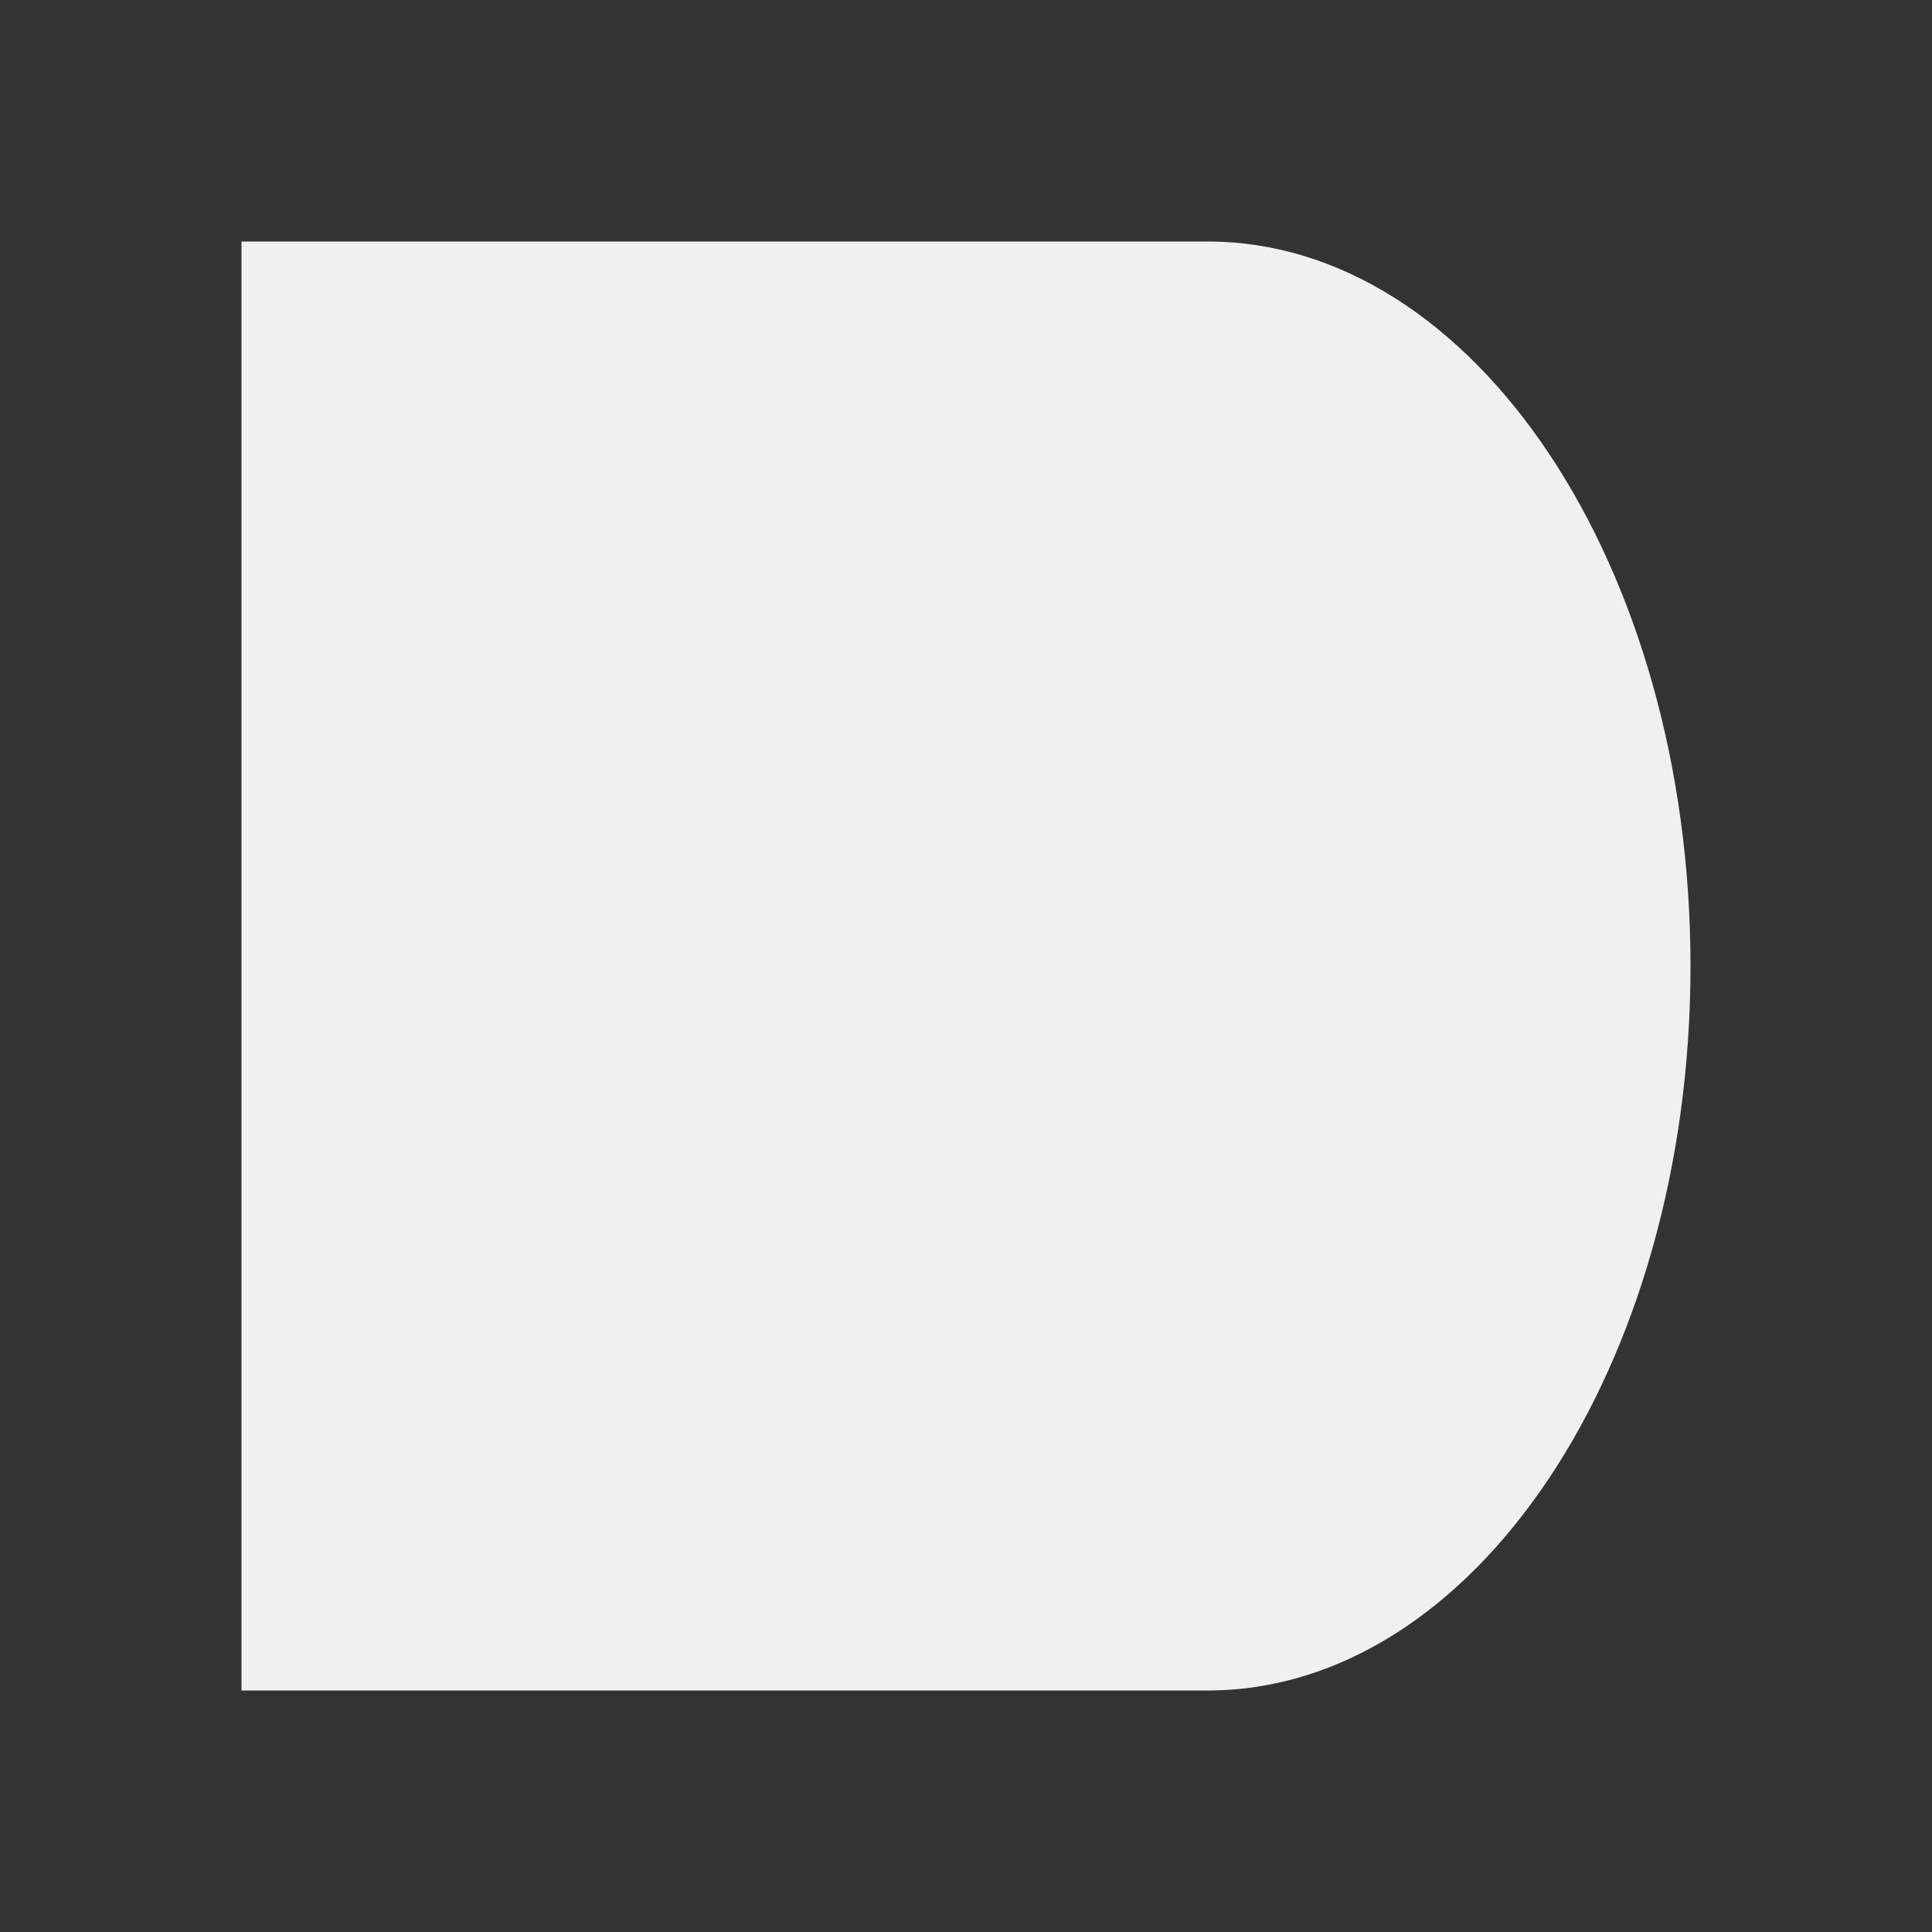
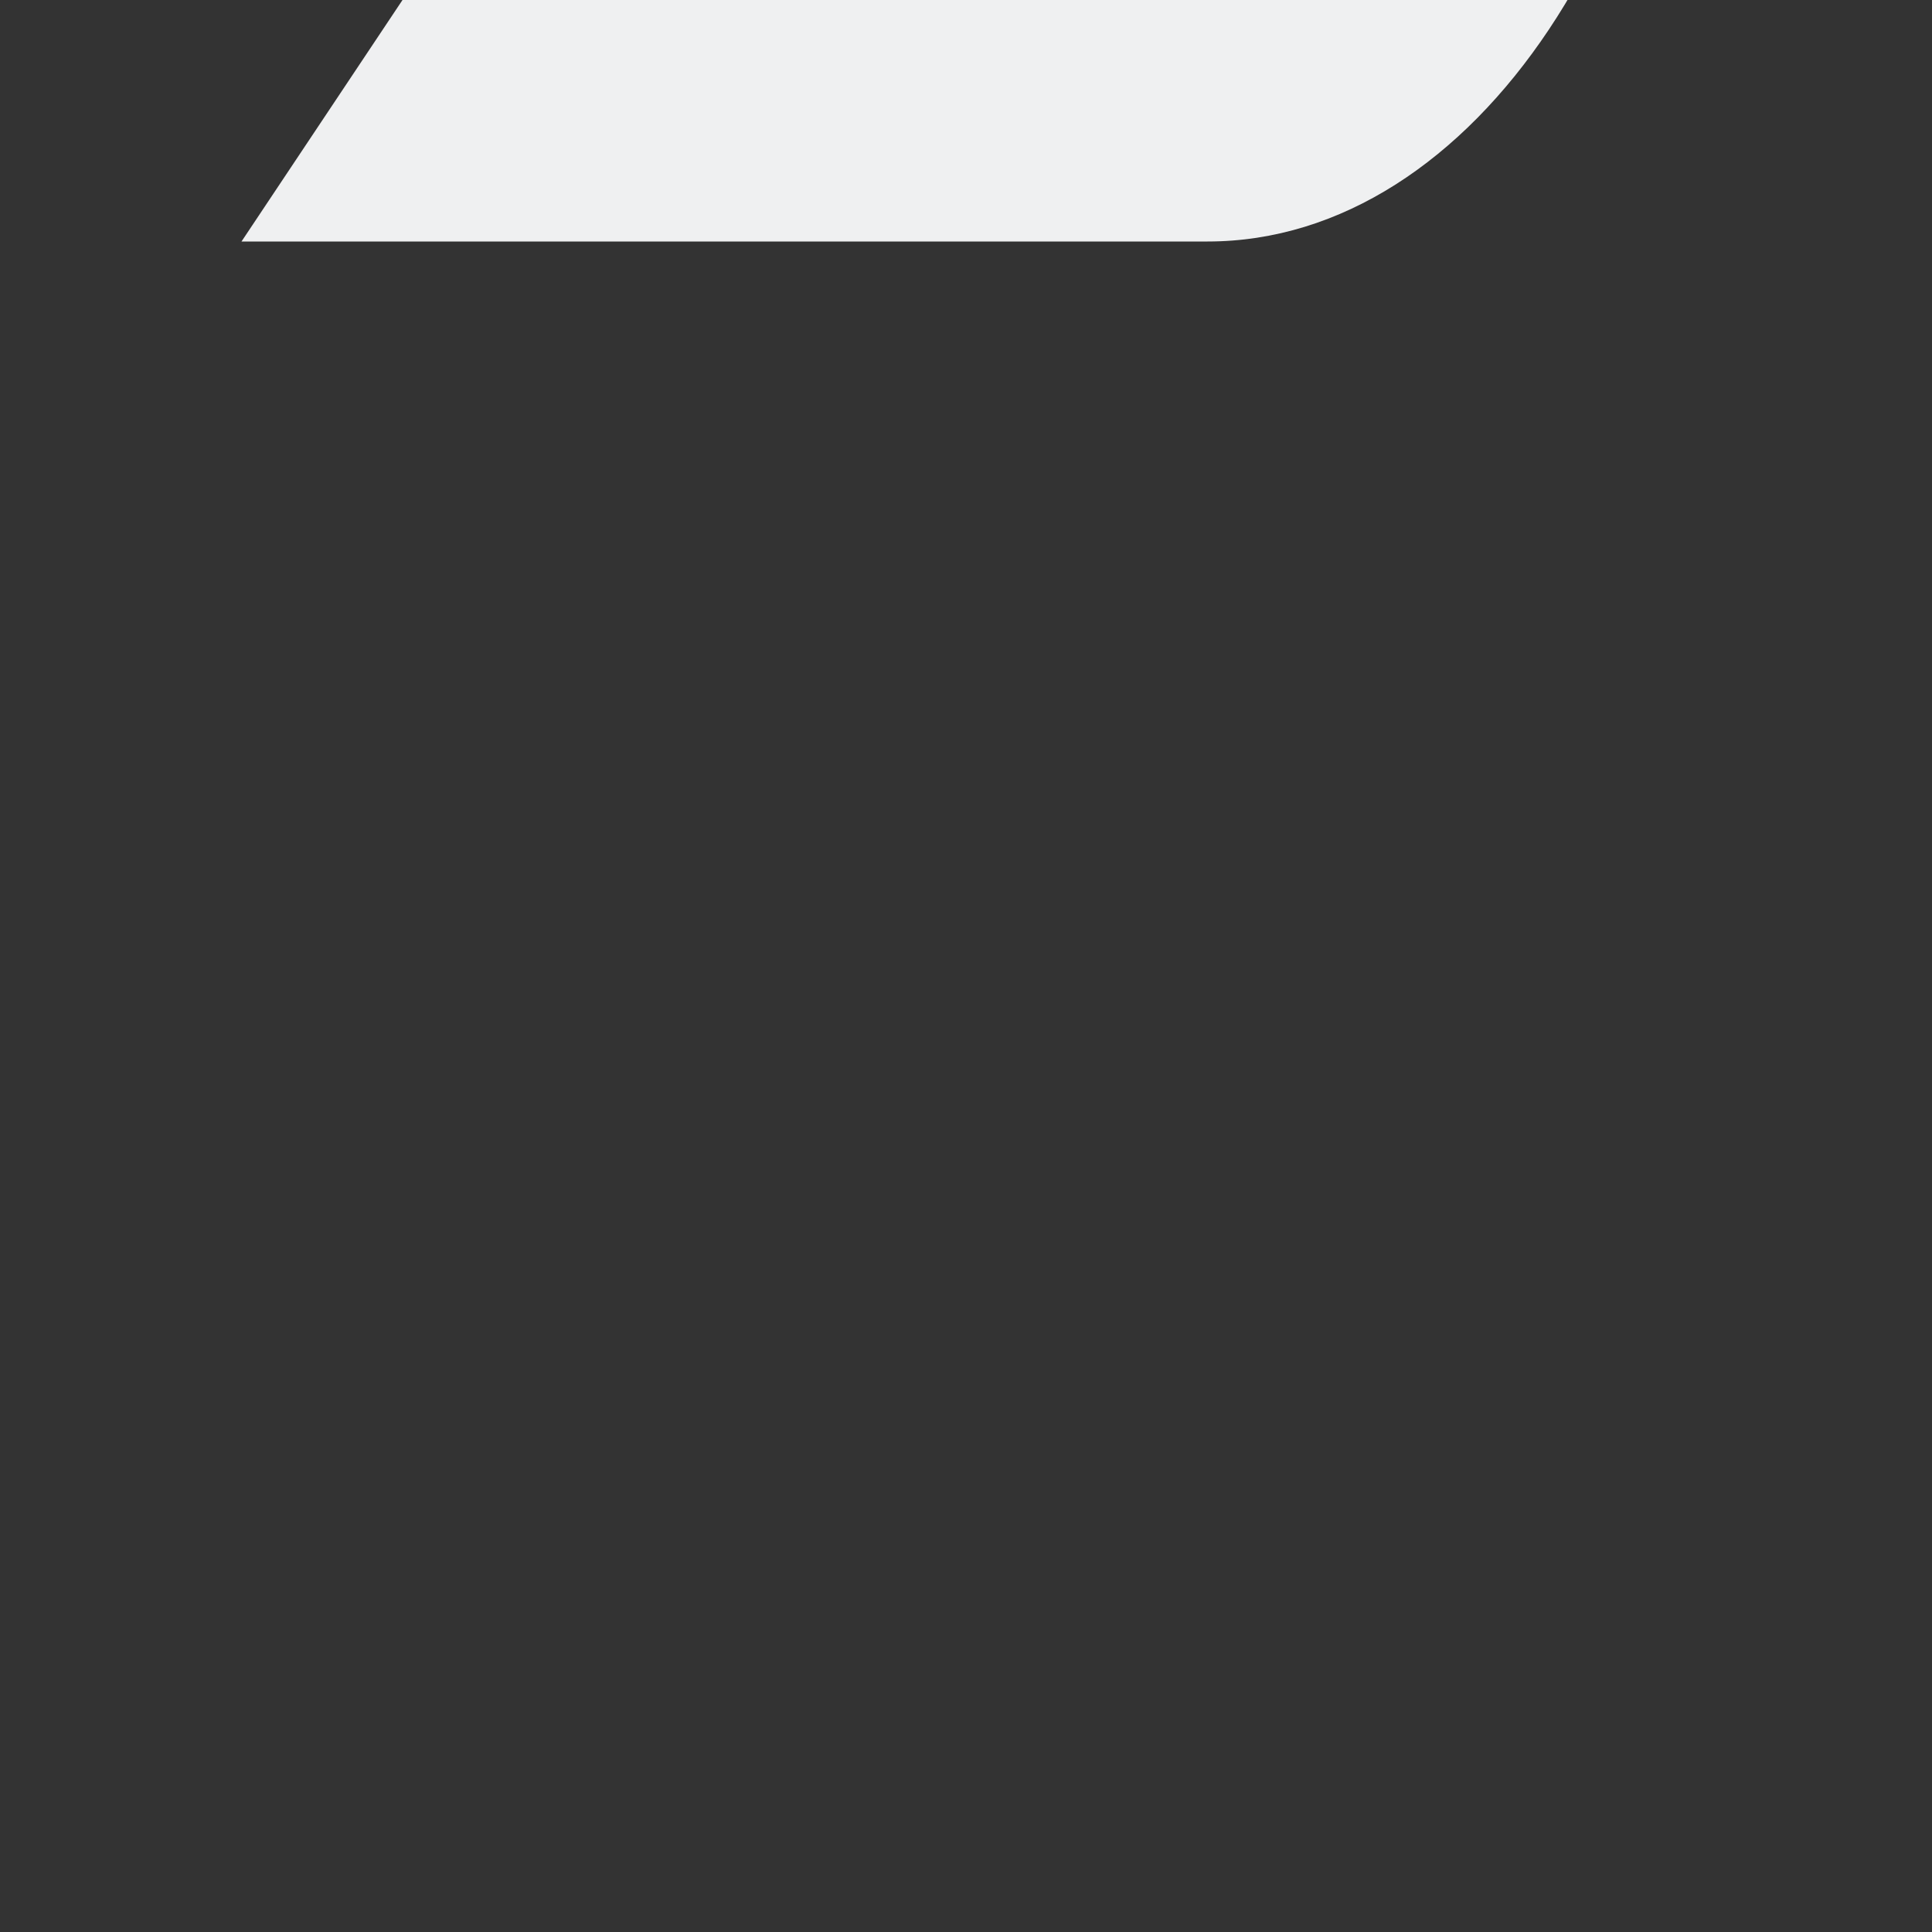
<svg xmlns="http://www.w3.org/2000/svg" viewBox="0 0 16 16">
-   <rect x="0" y="0" width="16" height="16" fill="#333333" stroke="none" />/&gt;<path d="m2 2v12h8c2.209 0 4-2.686 4-6 0-3.314-1.791-6-4-6z" fill="#eff0f1" />
+   <rect x="0" y="0" width="16" height="16" fill="#333333" stroke="none" />/&gt;<path d="m2 2h8c2.209 0 4-2.686 4-6 0-3.314-1.791-6-4-6z" fill="#eff0f1" />
</svg>